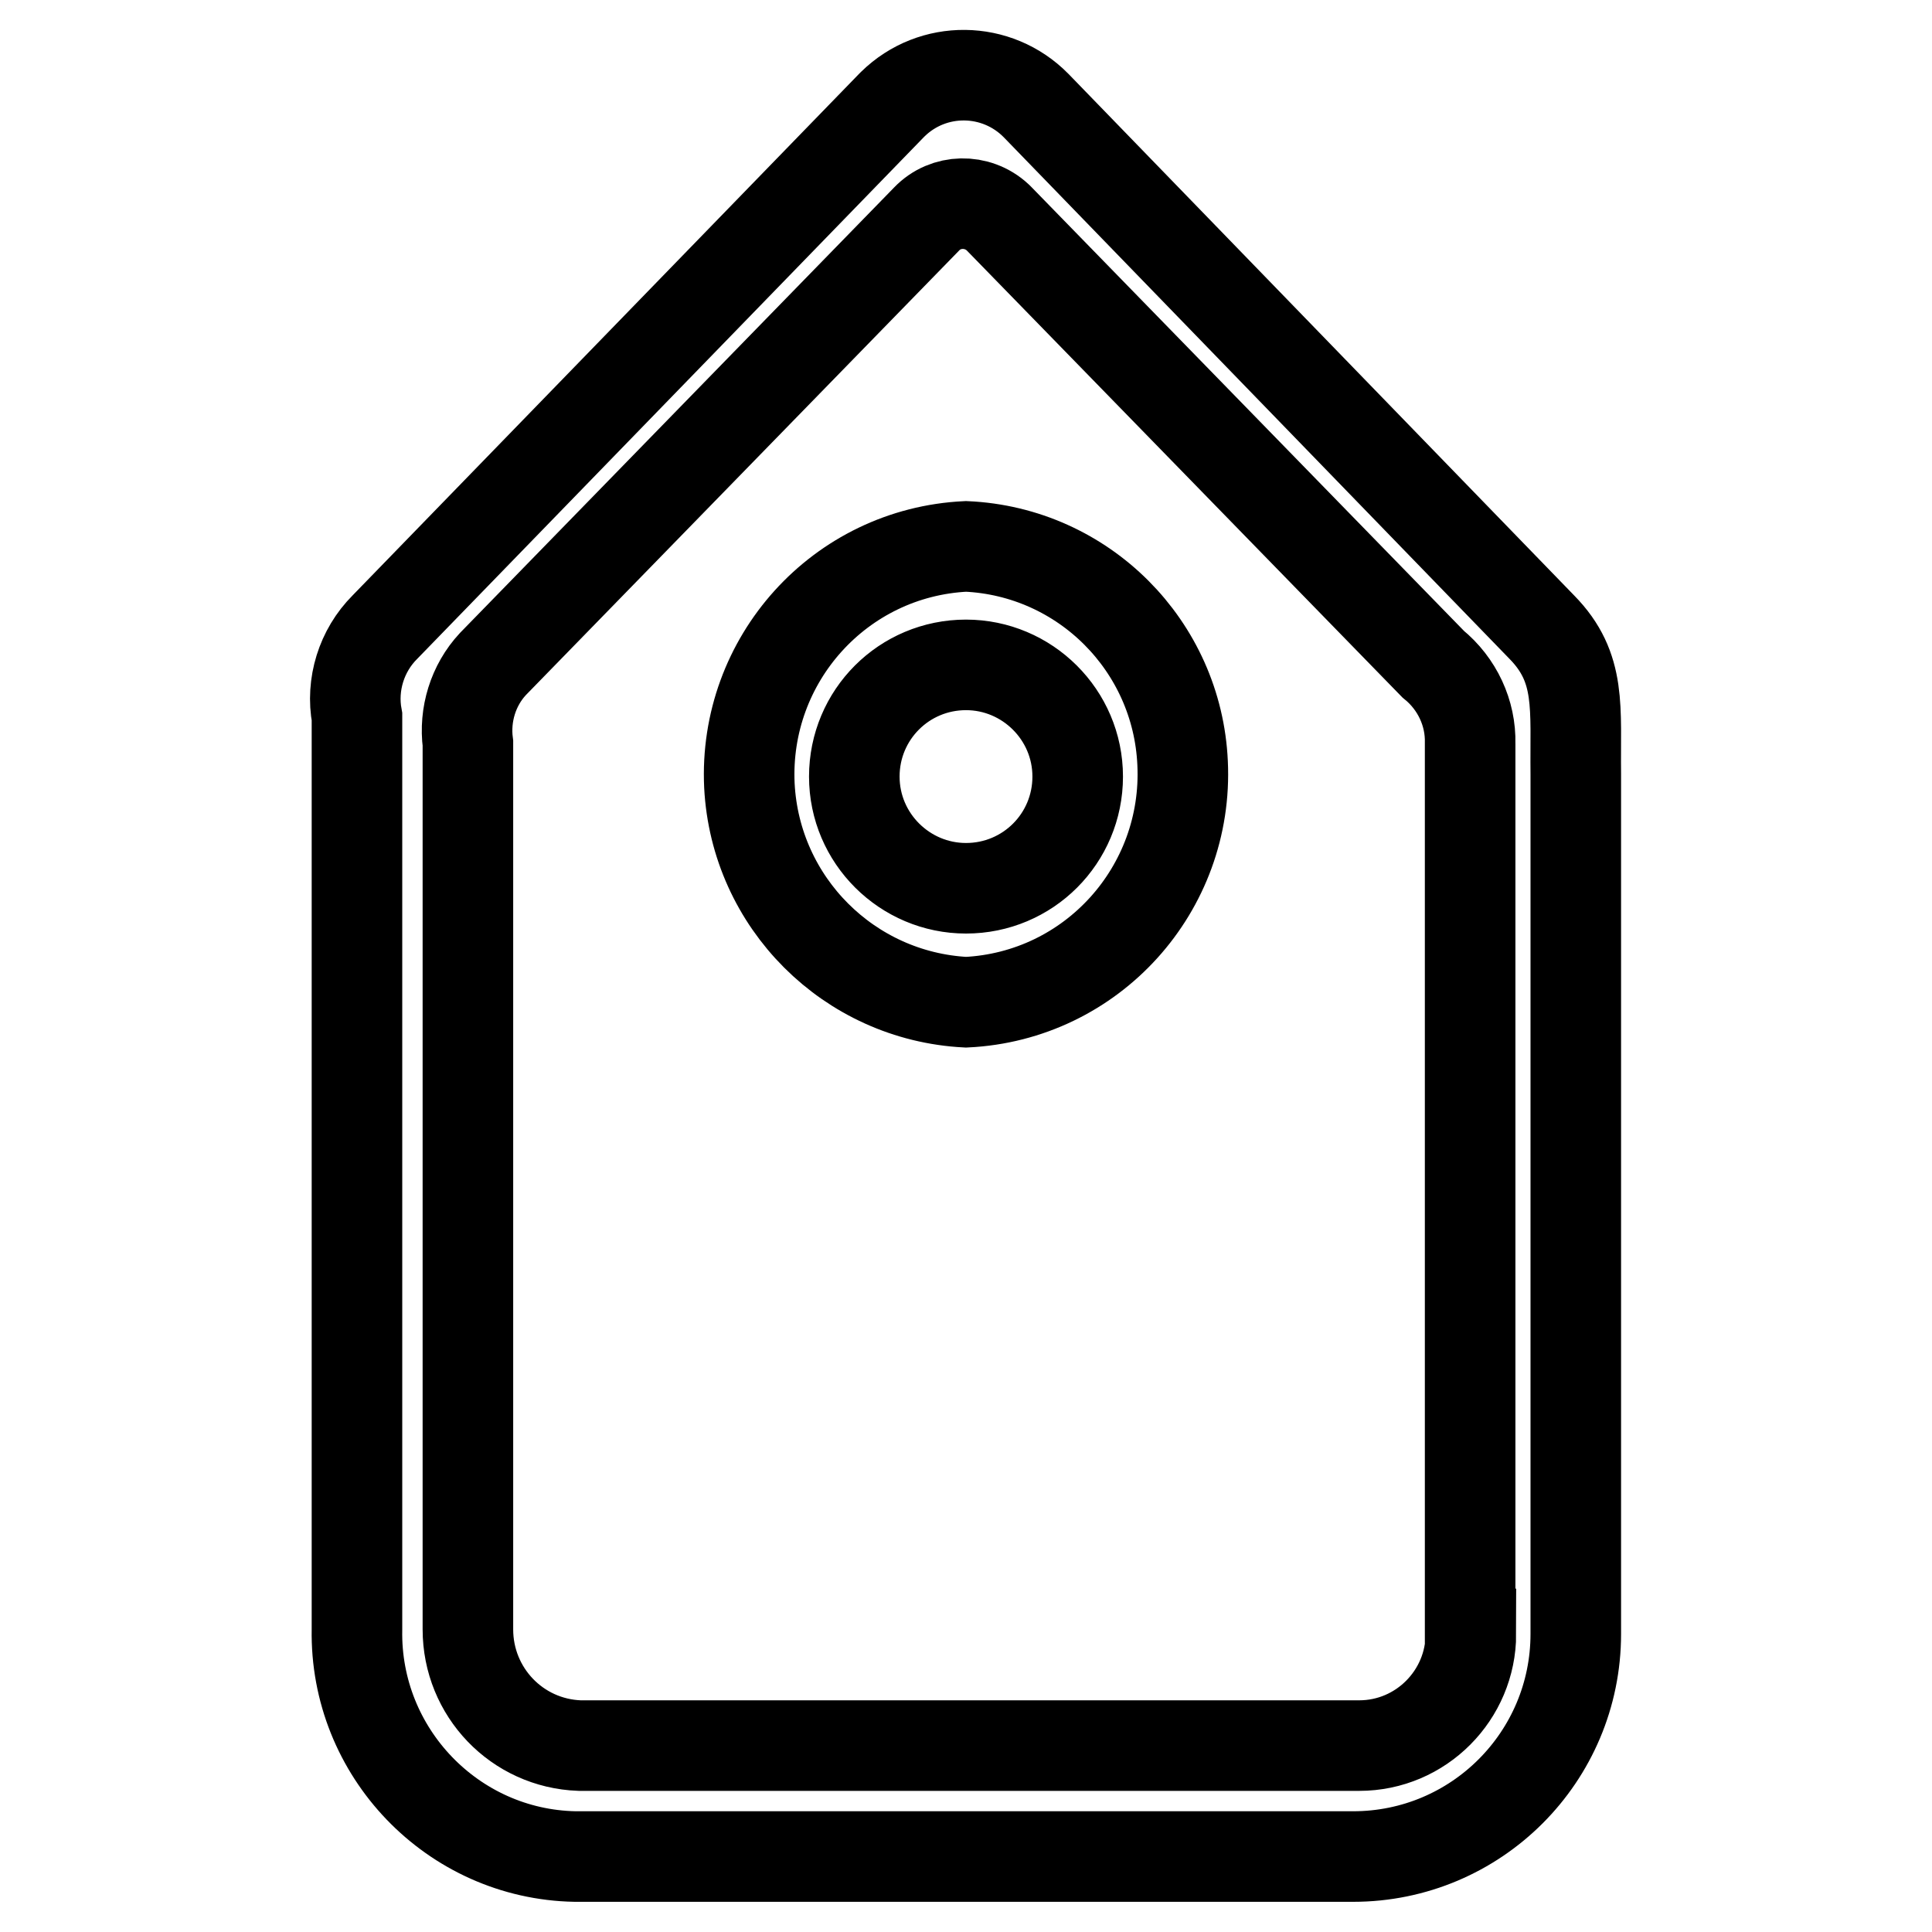
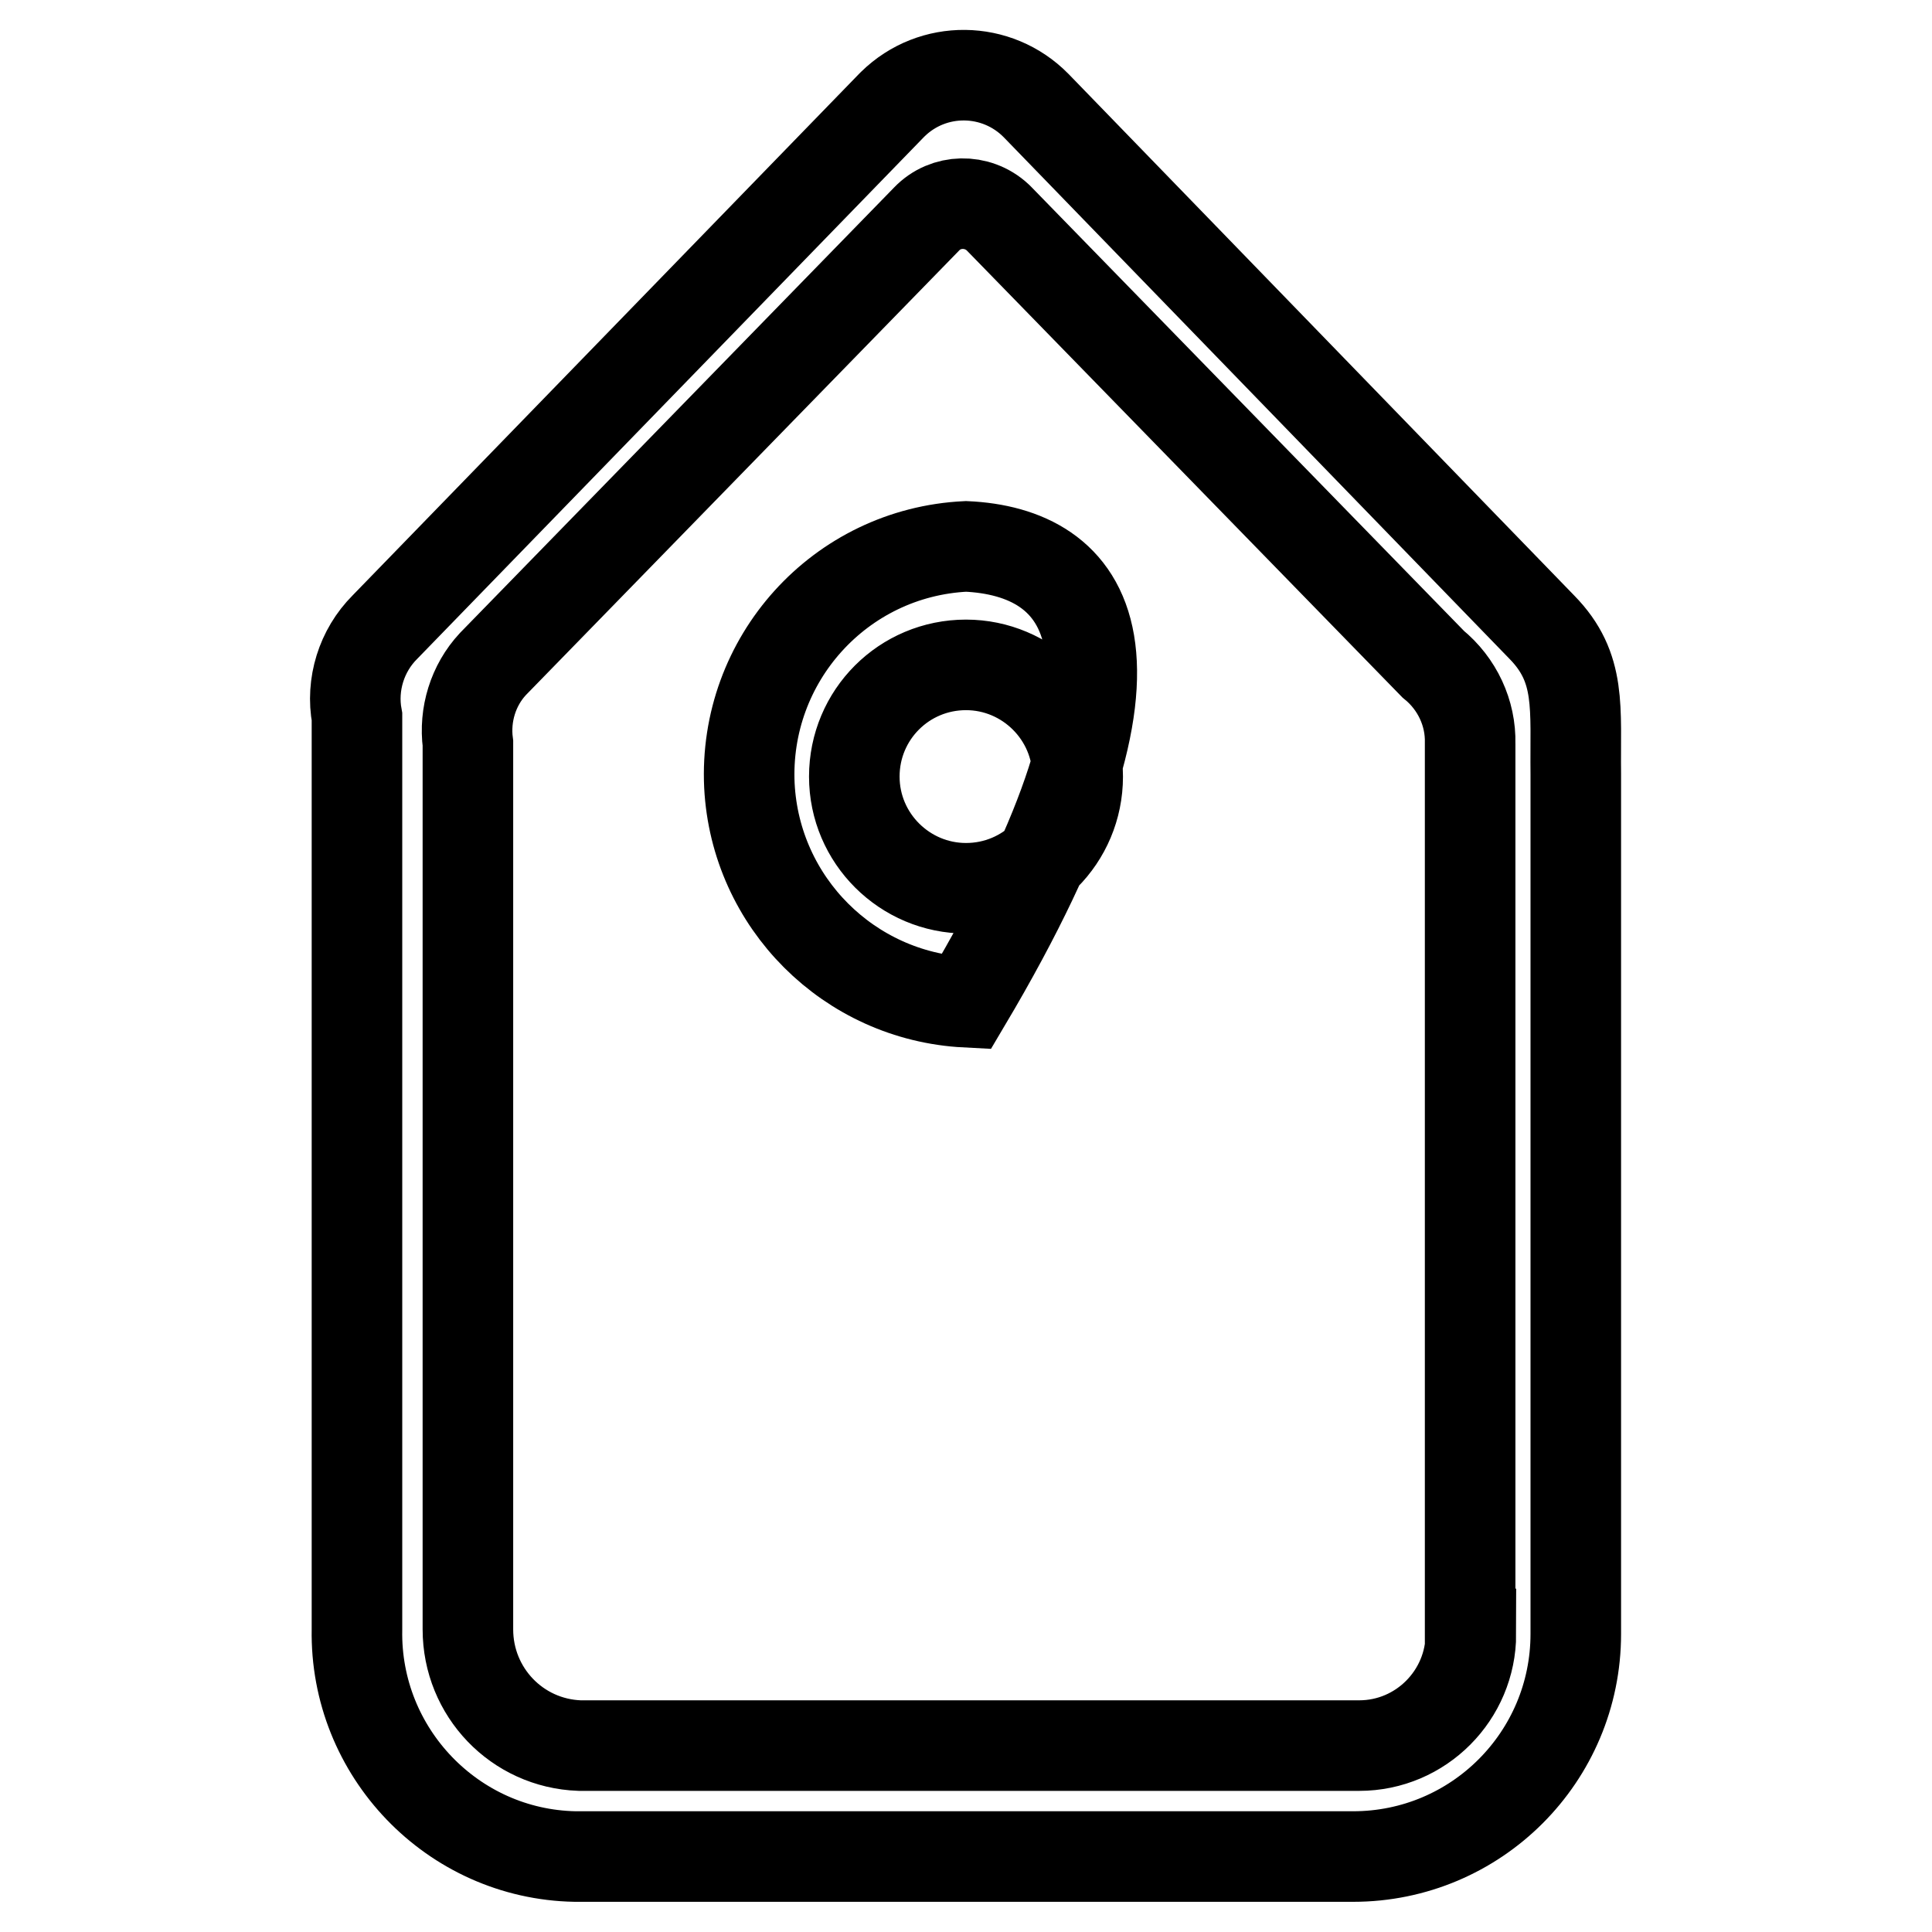
<svg xmlns="http://www.w3.org/2000/svg" version="1.1" x="0px" y="0px" viewBox="0 0 256 256" enable-background="new 0 0 256 256" xml:space="preserve">
  <g>
-     <path stroke-width="12" fill-opacity="0" stroke="#000000" d="M204.3,83.1l-67-69.1c-5.2-5.3-13.7-5.4-19-0.2c-0.1,0.1-0.1,0.1-0.2,0.2L51,83.1 c-3.1,3.1-4.5,7.6-3.7,11.9v120.9C47,232.2,60,245.7,76.2,246c0.2,0,0.4,0,0.6,0h102.5c16.3,0,29.5-13.2,29.5-29.5 c0-0.2,0-0.4,0-0.7V102.6C208.7,93.8,209.6,88.5,204.3,83.1z M194.9,216.5c0,8.1-6.6,14.8-14.8,14.8H76.8 c-8.3-0.3-14.8-7.1-14.8-15.4V98.5c-0.5-3.8,0.7-7.7,3.3-10.5l57.5-59c2.5-2.6,6.7-2.7,9.4-0.2c0.1,0.1,0.1,0.1,0.2,0.2l57.5,59 c3.2,2.6,5,6.5,4.9,10.5V216.5z M128,72.4c-16.7,0.8-29.5,15-28.7,31.7c0.8,15.5,13.2,27.9,28.7,28.7c16.7-0.8,29.5-15,28.7-31.7 C156,85.6,143.6,73.1,128,72.4L128,72.4z M128,117.7c-8.1,0-14.8-6.6-14.8-14.8s6.6-14.8,14.8-14.8c8.1,0,14.8,6.6,14.8,14.8l0,0 C142.8,111.1,136.2,117.7,128,117.7z" />
+     <path stroke-width="12" fill-opacity="0" stroke="#000000" d="M204.3,83.1l-67-69.1c-5.2-5.3-13.7-5.4-19-0.2c-0.1,0.1-0.1,0.1-0.2,0.2L51,83.1 c-3.1,3.1-4.5,7.6-3.7,11.9v120.9C47,232.2,60,245.7,76.2,246c0.2,0,0.4,0,0.6,0h102.5c16.3,0,29.5-13.2,29.5-29.5 c0-0.2,0-0.4,0-0.7V102.6C208.7,93.8,209.6,88.5,204.3,83.1z M194.9,216.5c0,8.1-6.6,14.8-14.8,14.8H76.8 c-8.3-0.3-14.8-7.1-14.8-15.4V98.5c-0.5-3.8,0.7-7.7,3.3-10.5l57.5-59c2.5-2.6,6.7-2.7,9.4-0.2c0.1,0.1,0.1,0.1,0.2,0.2l57.5,59 c3.2,2.6,5,6.5,4.9,10.5V216.5z M128,72.4c-16.7,0.8-29.5,15-28.7,31.7c0.8,15.5,13.2,27.9,28.7,28.7C156,85.6,143.6,73.1,128,72.4L128,72.4z M128,117.7c-8.1,0-14.8-6.6-14.8-14.8s6.6-14.8,14.8-14.8c8.1,0,14.8,6.6,14.8,14.8l0,0 C142.8,111.1,136.2,117.7,128,117.7z" />
  </g>
</svg>